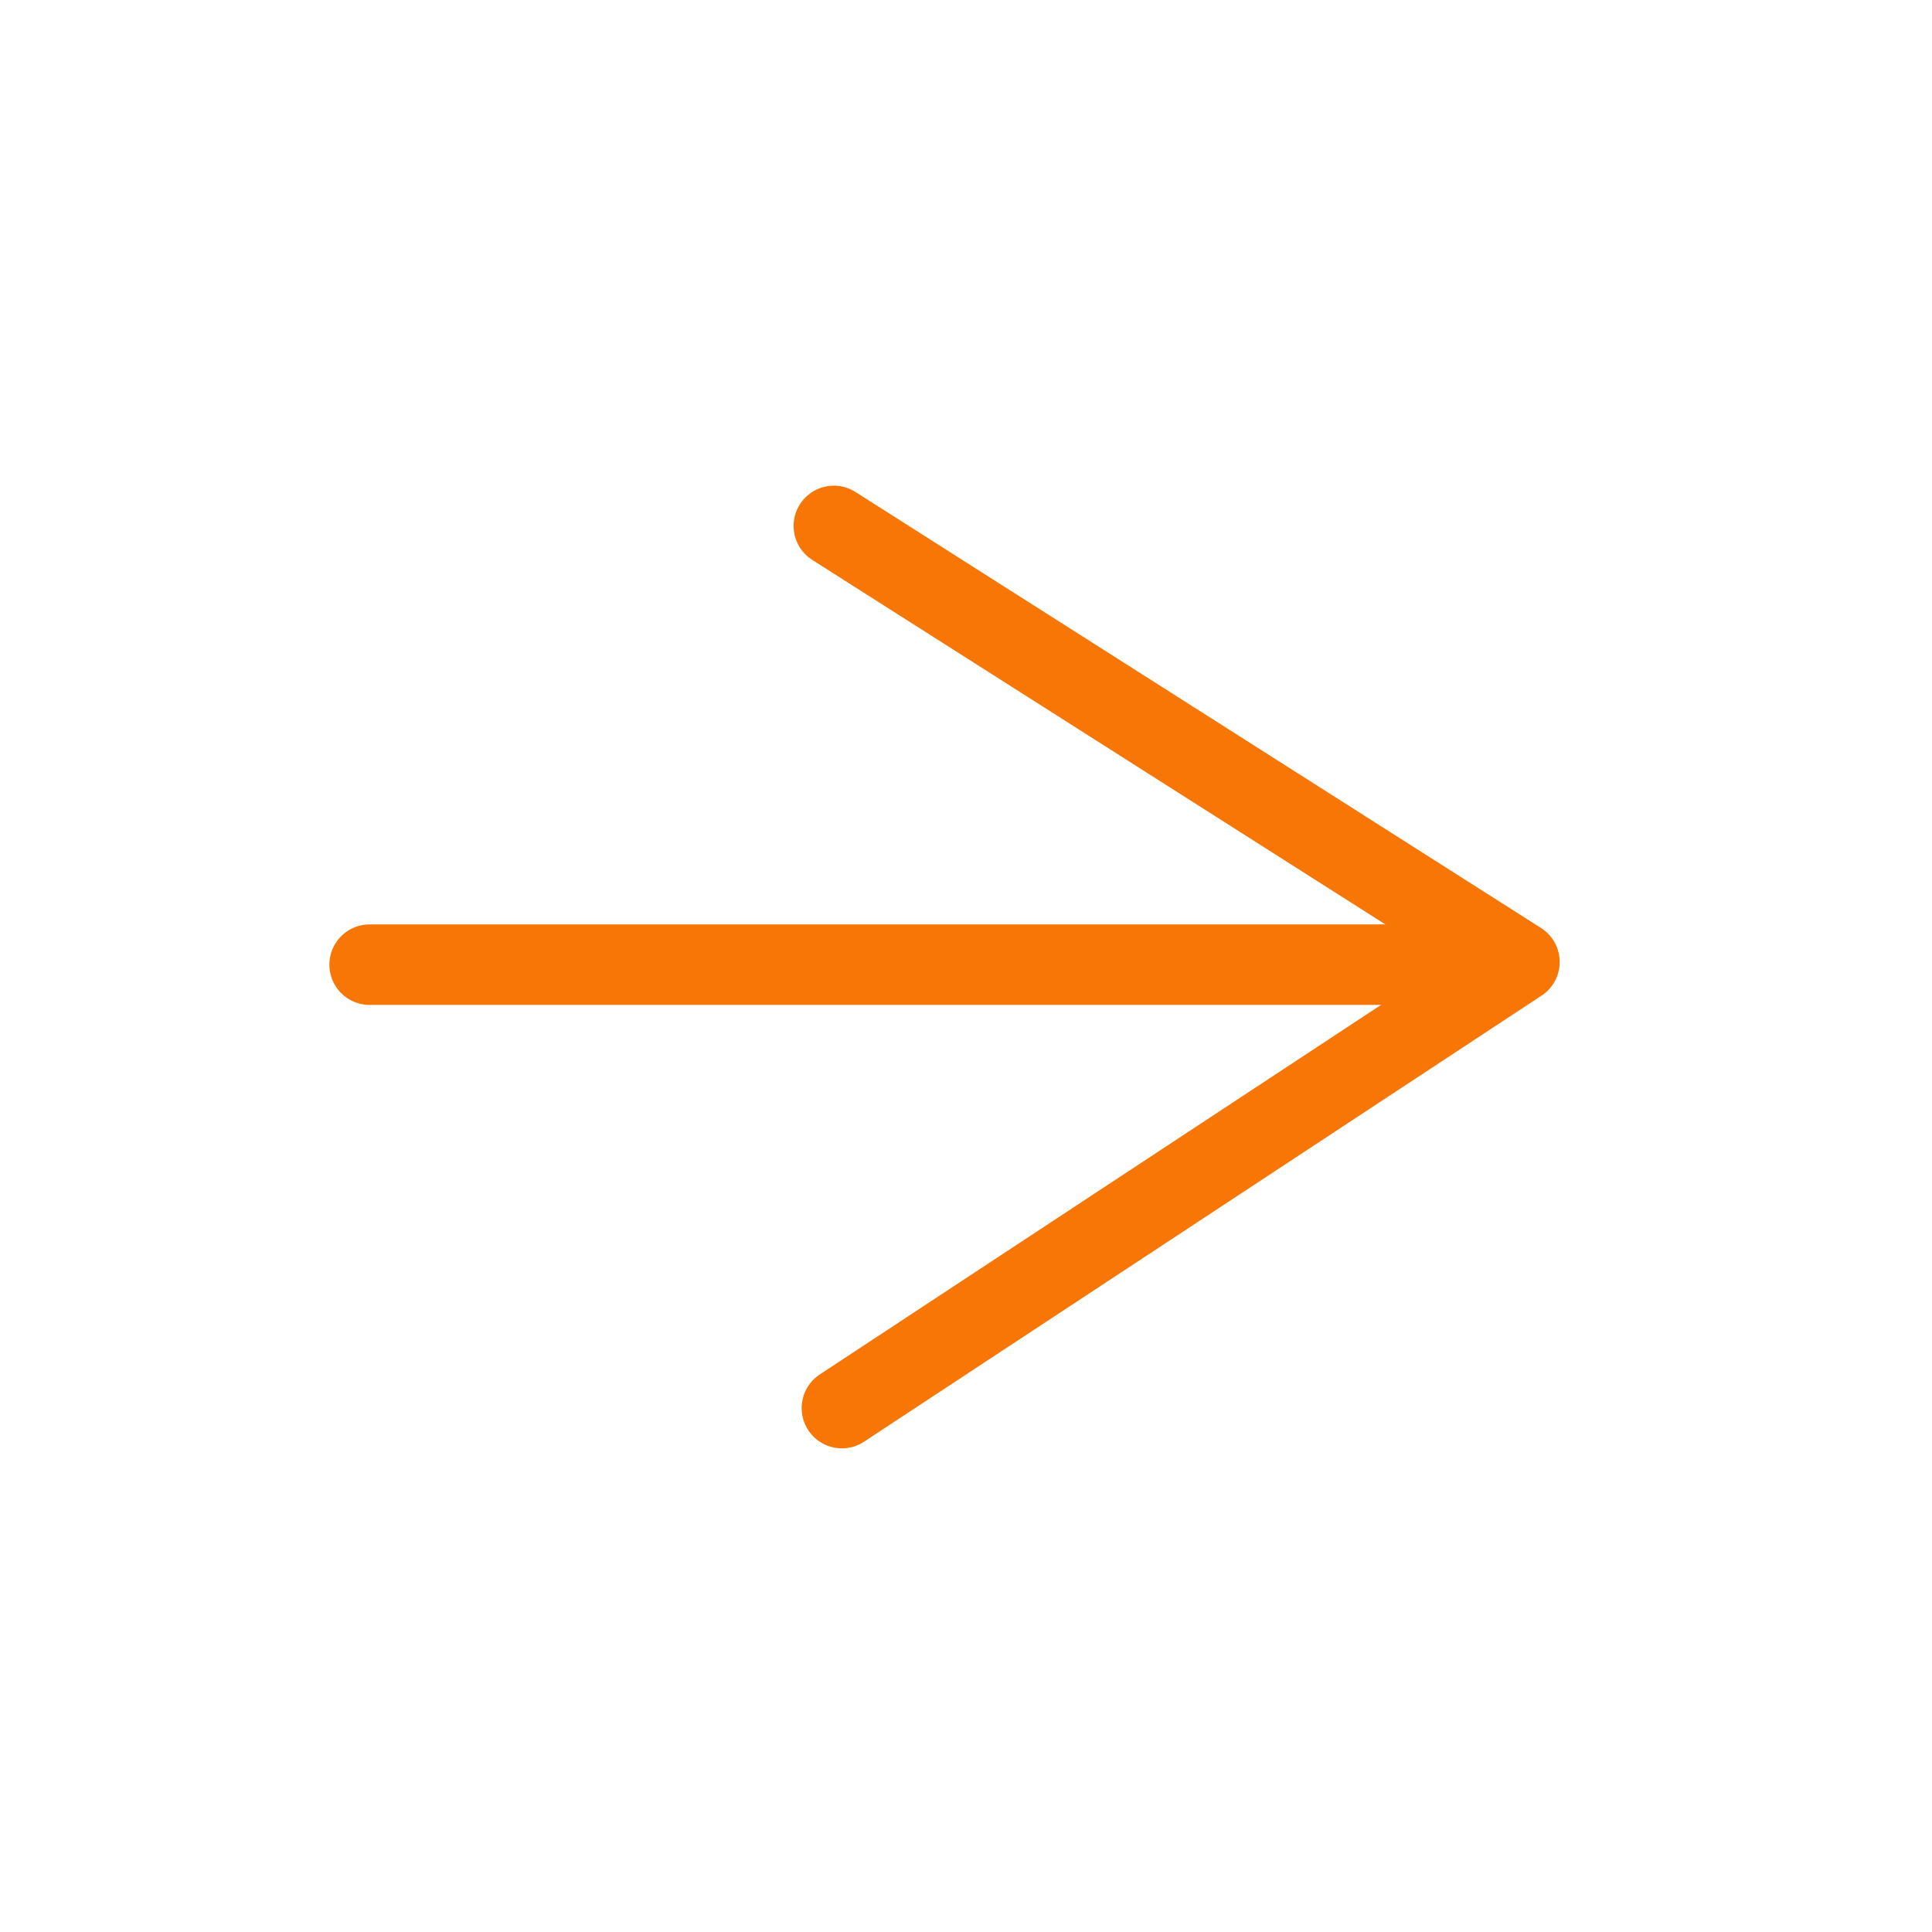
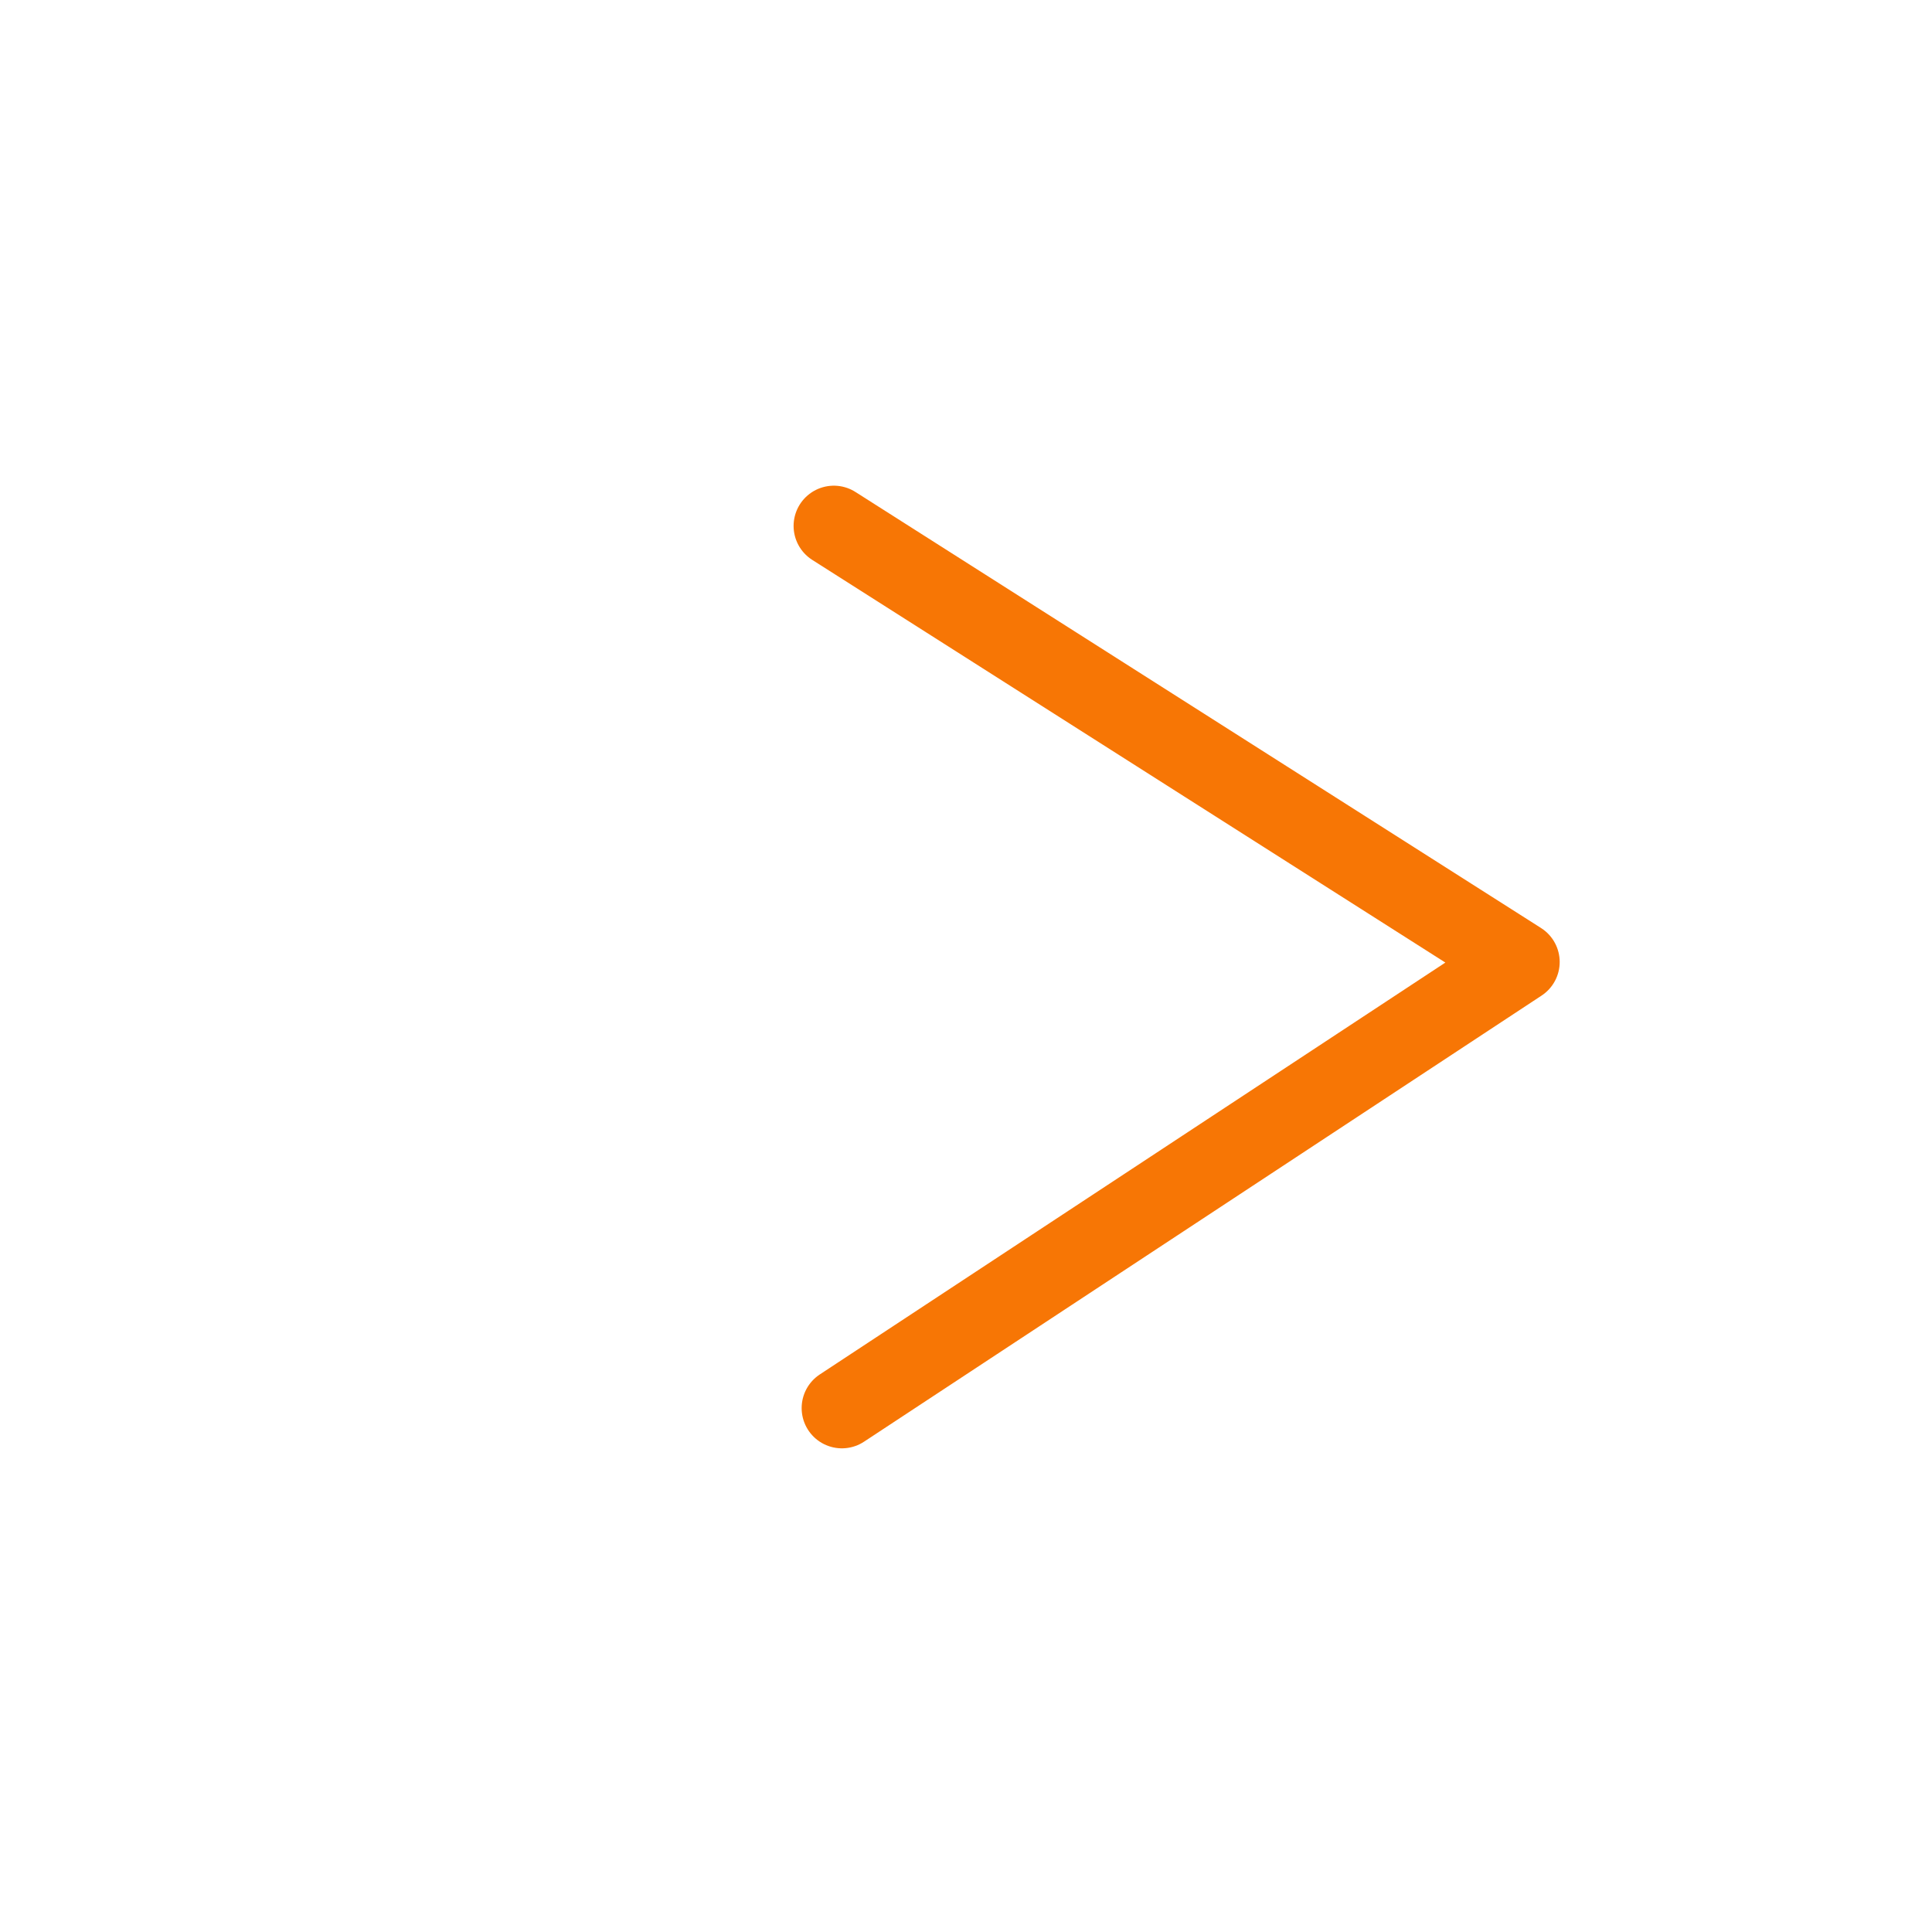
<svg xmlns="http://www.w3.org/2000/svg" id="SvgjsSvg1073" version="1.1" viewBox="0 0 288 288">
  <defs>
    <style>
      .st0 {
        fill: none;
        stroke: #f77605;
        stroke-linecap: round;
        stroke-linejoin: round;
        stroke-width: 12px;
      }
    </style>
  </defs>
  <polyline class="st0" points="124.3 78.4 226.5 143.4 125.5 209.9" />
-   <line class="st0" x1="220.2" y1="143.8" x2="55.1" y2="143.8" />
</svg>